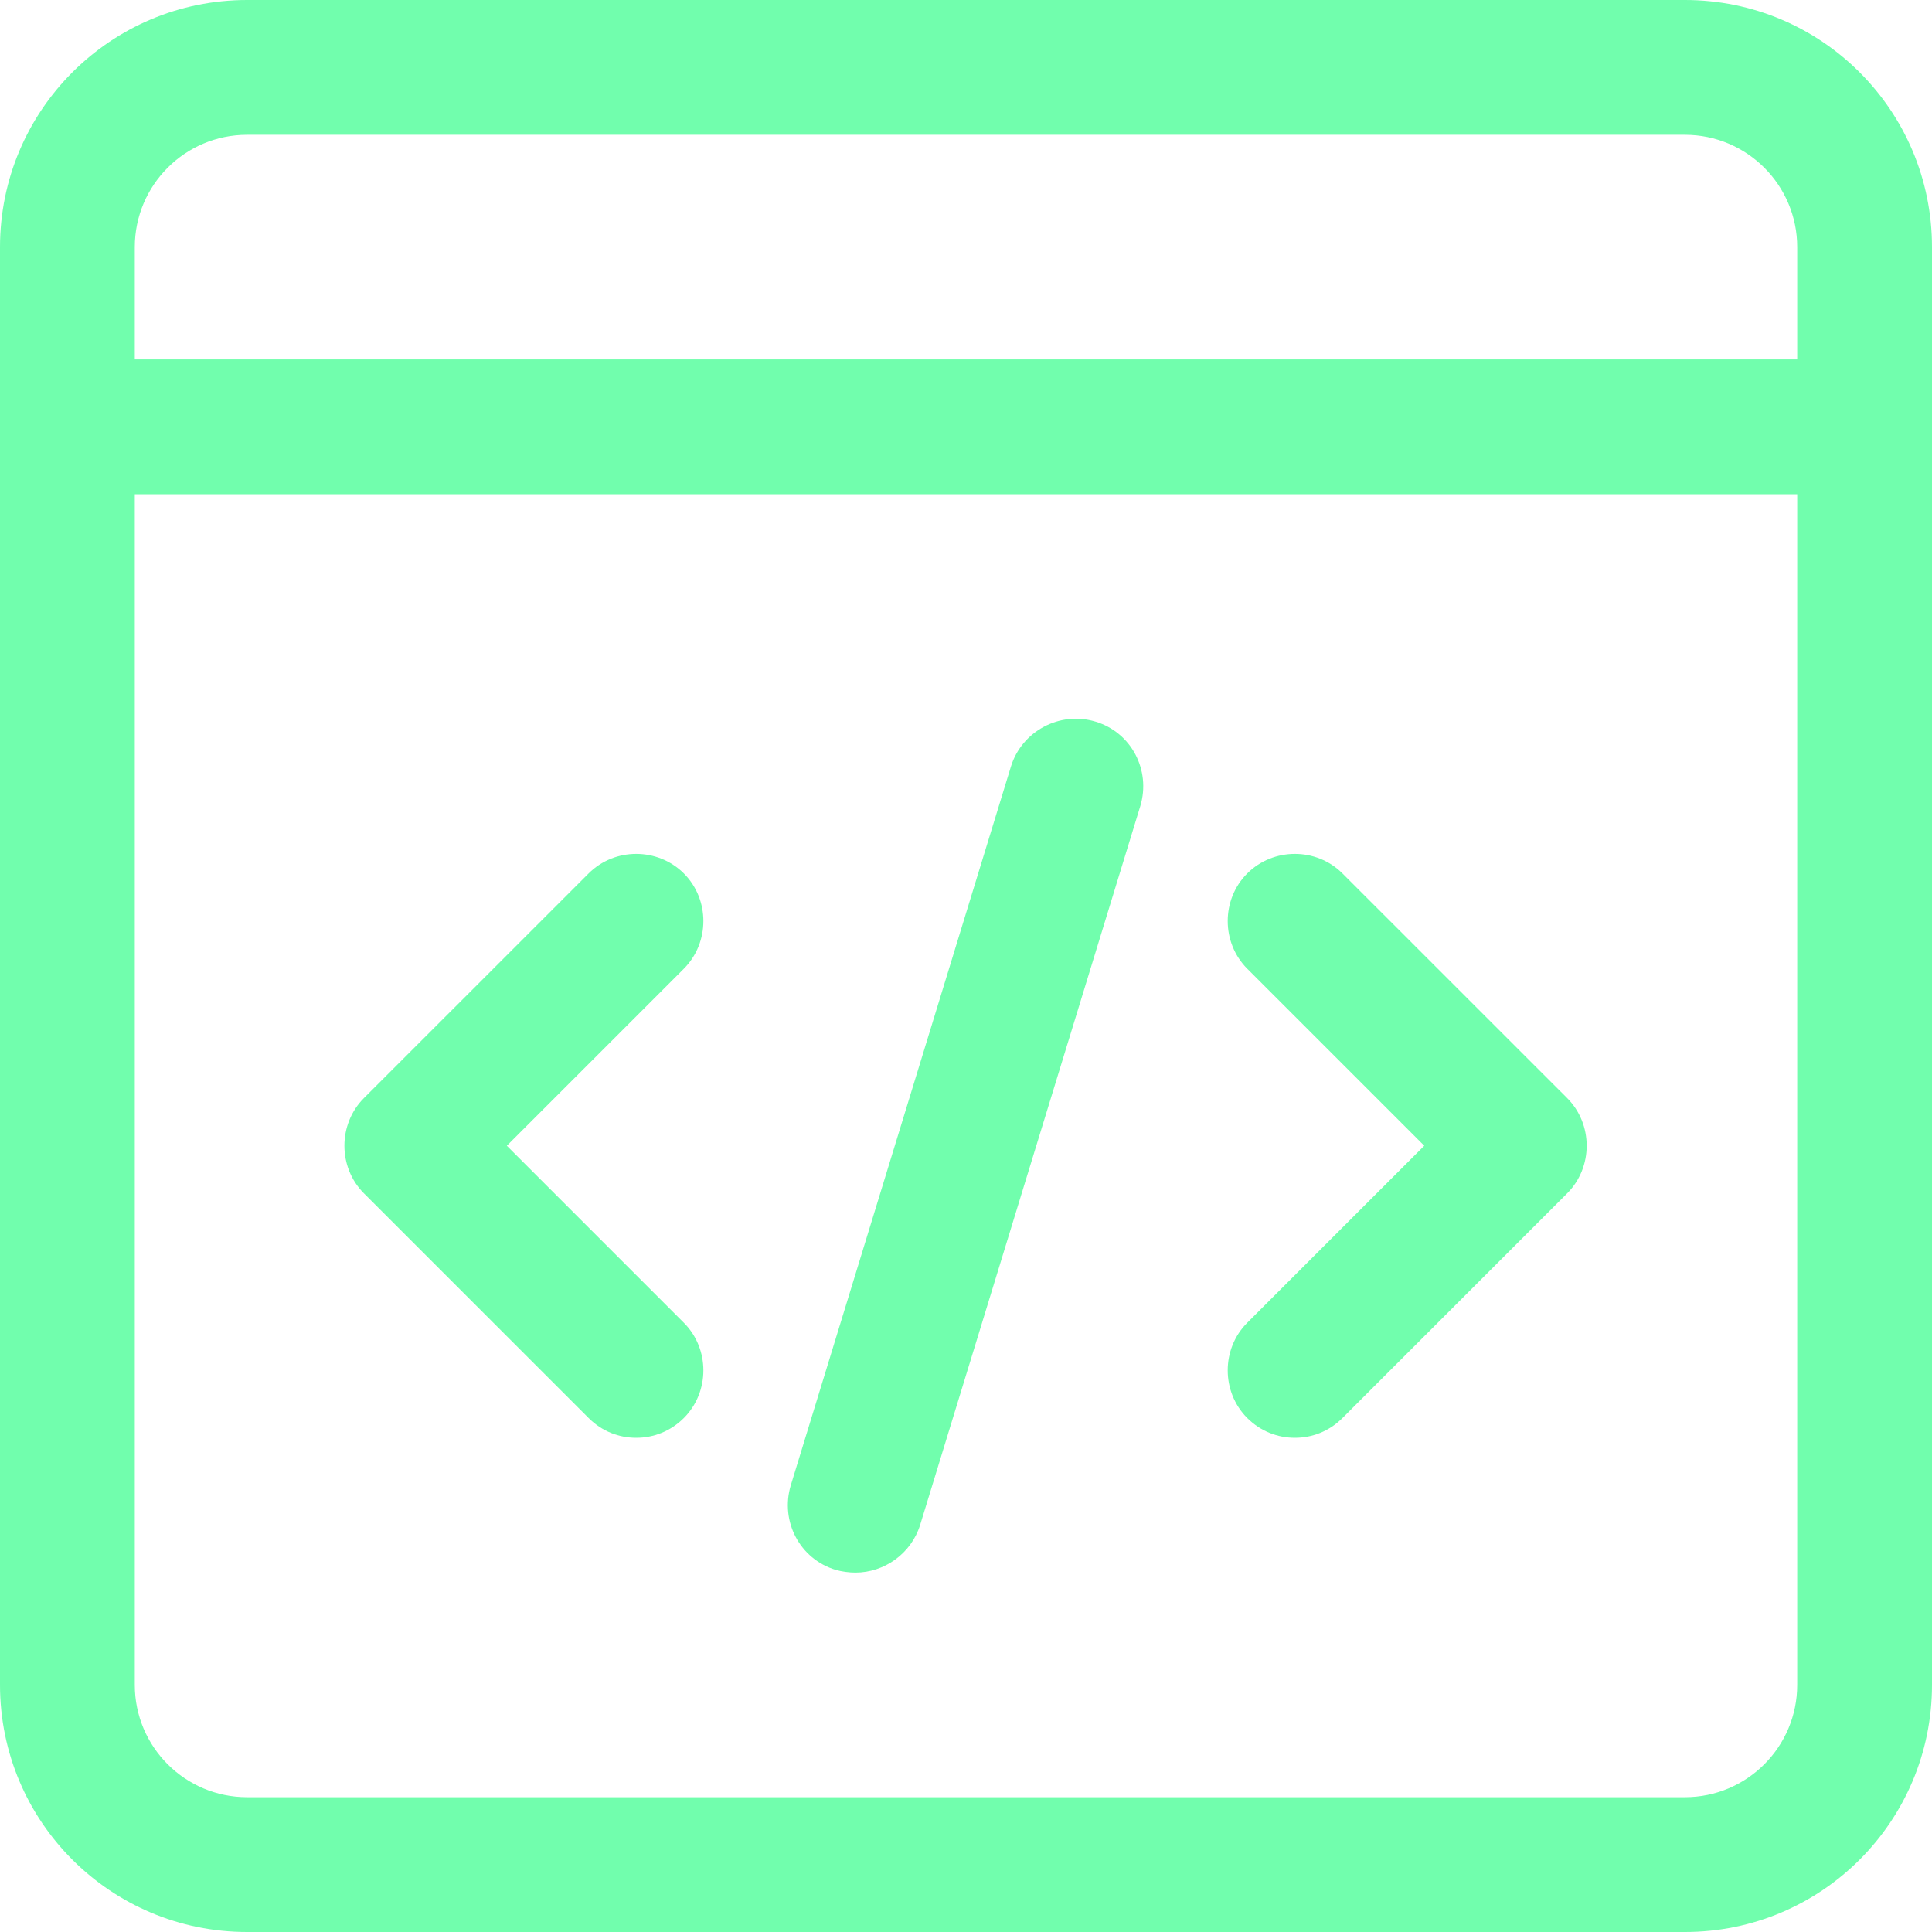
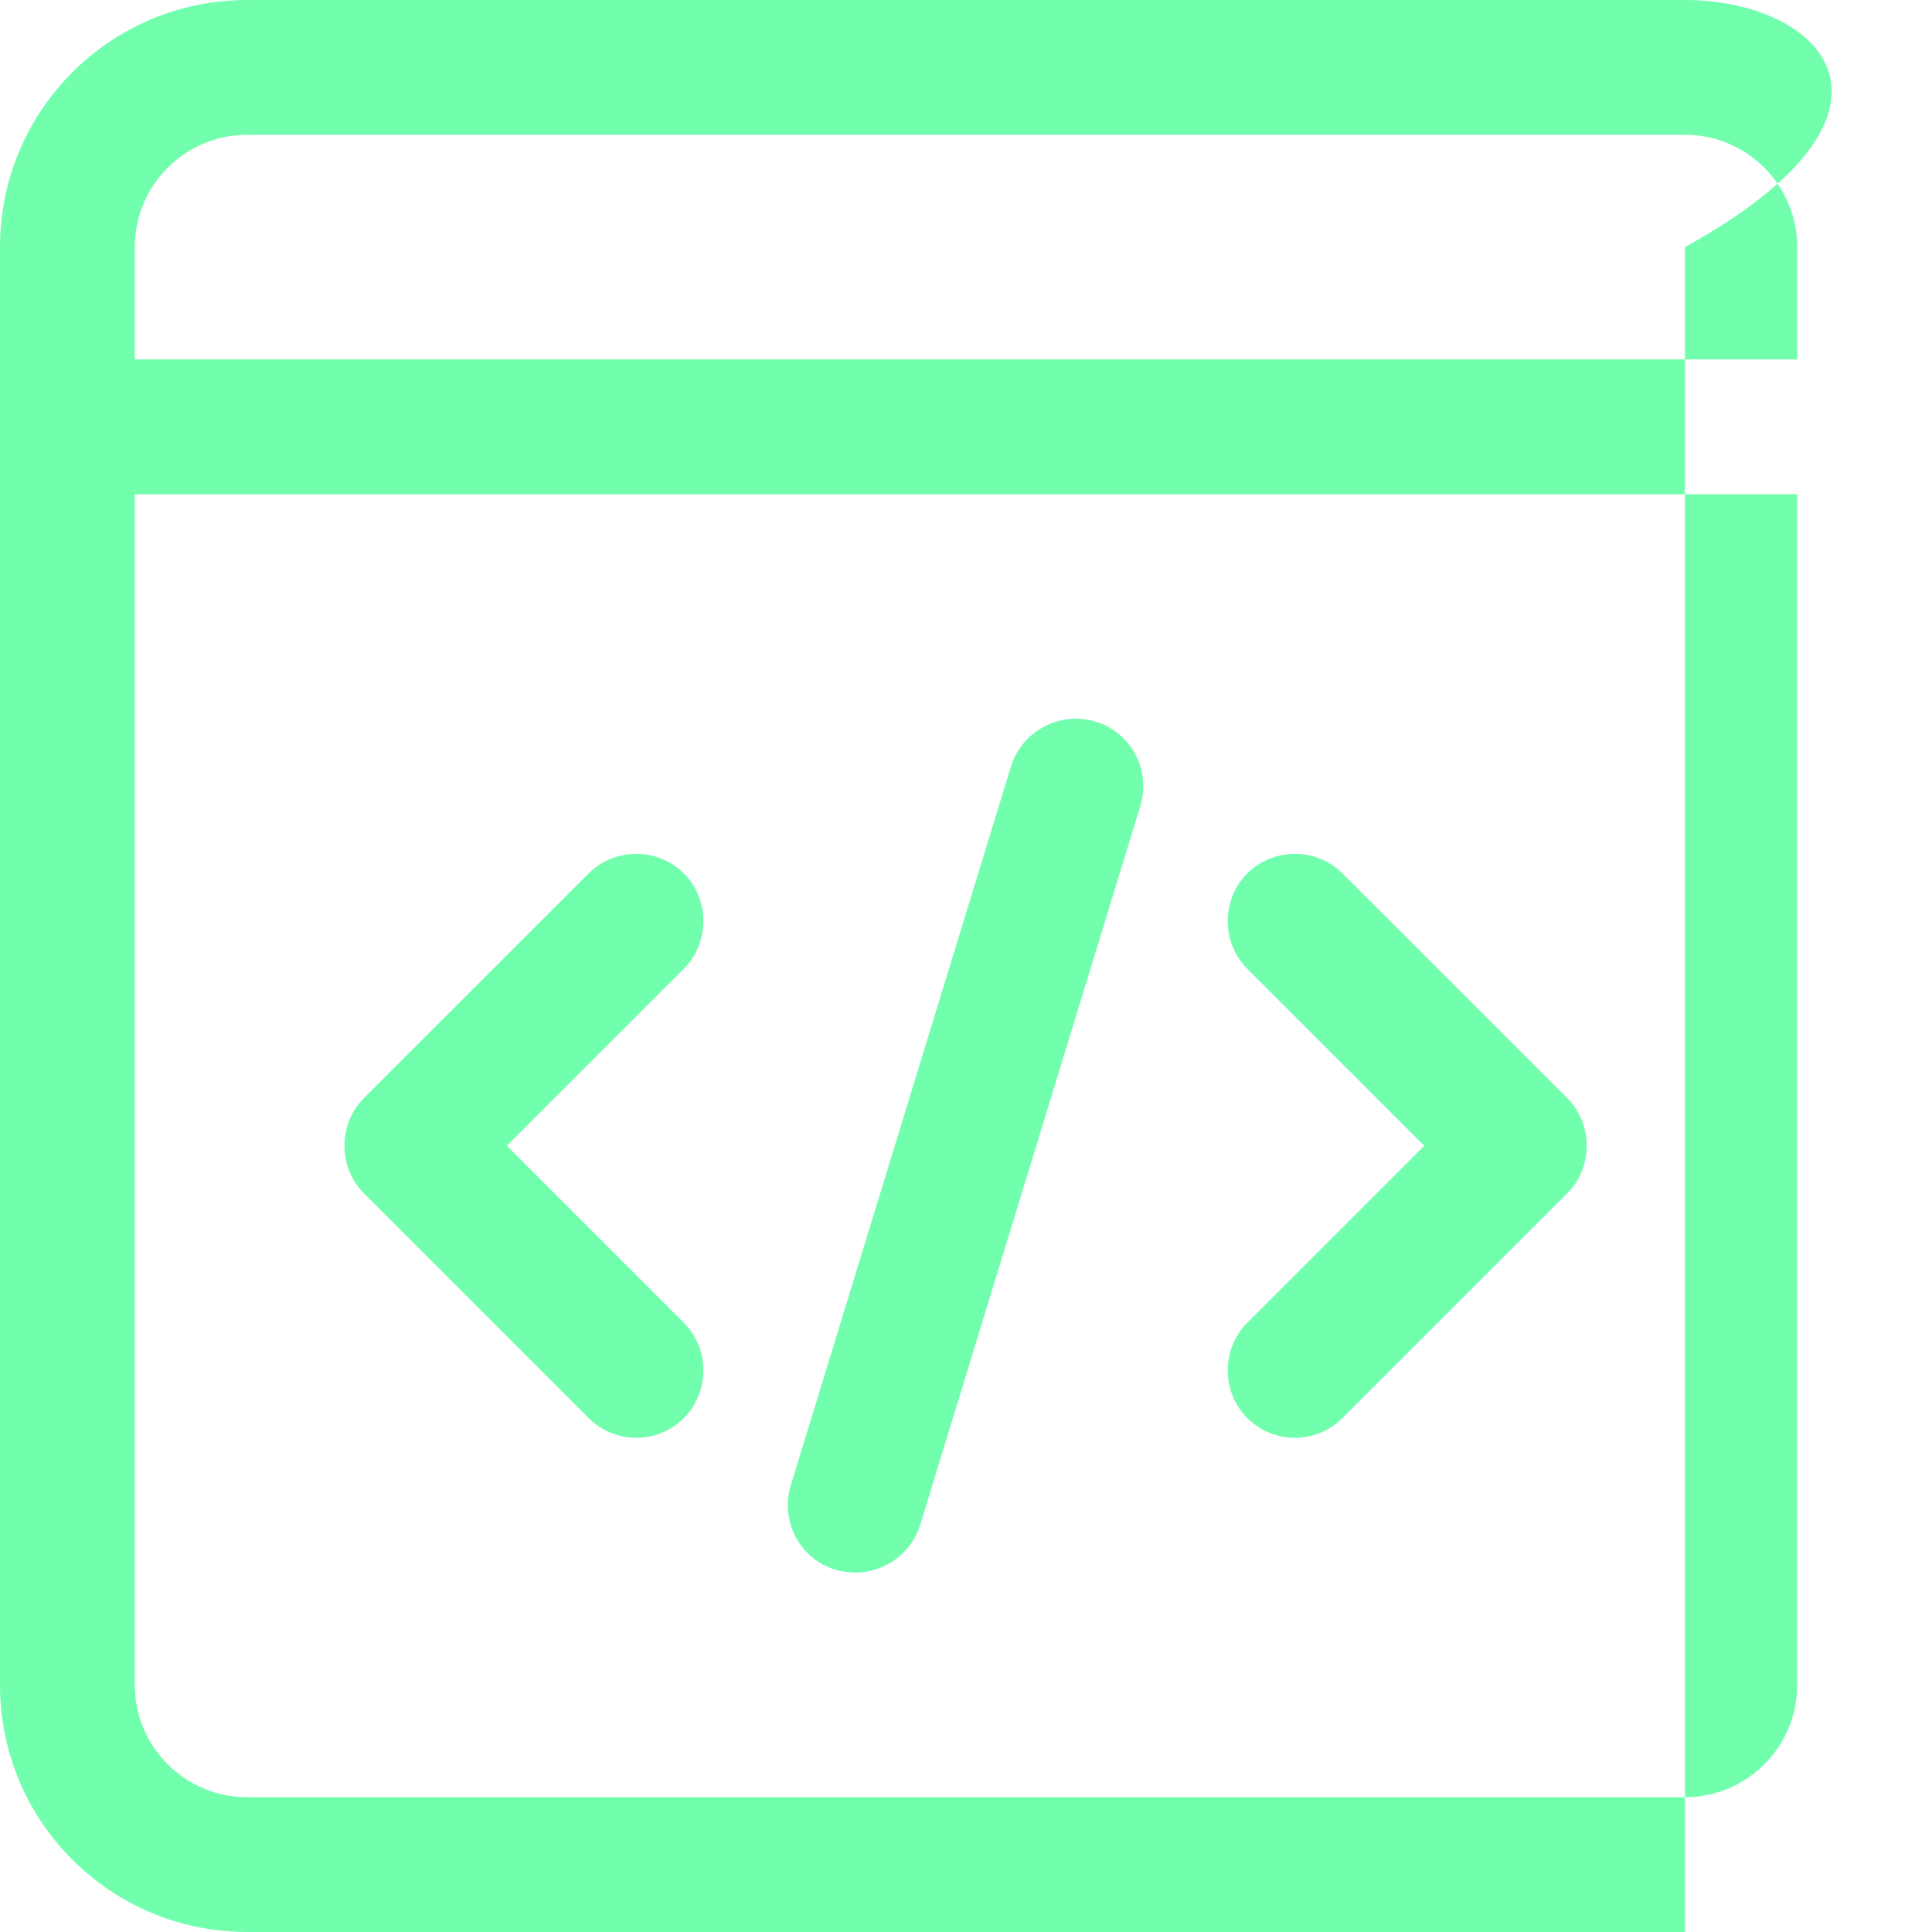
<svg xmlns="http://www.w3.org/2000/svg" width="30" height="30" viewBox="0 0 30 30" fill="none">
-   <path d="M26.163 0H3.837C1.716 0 0 1.716 0 3.837V26.163C0 28.284 1.716 30 3.837 30H26.163C28.284 30 30 28.284 30 26.163V3.837C30 1.716 28.284 0 26.163 0ZM2.093 3.837C2.093 2.874 2.874 2.093 3.837 2.093H26.163C27.126 2.093 27.907 2.874 27.907 3.837V5.581H2.093V3.837ZM27.907 26.163C27.907 27.126 27.126 27.907 26.163 27.907H3.837C2.874 27.907 2.093 27.126 2.093 26.163V7.674H27.907V26.163ZM5.651 18.53C5.247 18.126 5.247 17.456 5.651 17.051L9.14 13.563C9.544 13.158 10.214 13.158 10.619 13.563C11.023 13.967 11.023 14.637 10.619 15.042L7.87 17.791L10.619 20.54C11.023 20.944 11.023 21.614 10.619 22.019C10.409 22.228 10.144 22.326 9.879 22.326C9.614 22.326 9.349 22.228 9.14 22.019L5.651 18.53ZM19.367 20.54L22.116 17.791L19.367 15.042C18.963 14.637 18.963 13.967 19.367 13.563C19.772 13.158 20.442 13.158 20.846 13.563L24.335 17.051C24.739 17.456 24.739 18.126 24.335 18.53L20.846 22.019C20.637 22.228 20.372 22.326 20.107 22.326C19.842 22.326 19.577 22.228 19.367 22.019C18.963 21.614 18.963 20.944 19.367 20.54ZM12.279 23.065L15.698 11.902C15.865 11.358 16.451 11.037 17.009 11.205C17.567 11.372 17.874 11.958 17.707 12.516L14.288 23.679C14.149 24.126 13.73 24.419 13.284 24.419C13.186 24.419 13.074 24.405 12.977 24.377C12.419 24.209 12.112 23.623 12.279 23.065Z" fill="#71FEAD" />
+   <path d="M26.163 0H3.837C1.716 0 0 1.716 0 3.837V26.163C0 28.284 1.716 30 3.837 30H26.163V3.837C30 1.716 28.284 0 26.163 0ZM2.093 3.837C2.093 2.874 2.874 2.093 3.837 2.093H26.163C27.126 2.093 27.907 2.874 27.907 3.837V5.581H2.093V3.837ZM27.907 26.163C27.907 27.126 27.126 27.907 26.163 27.907H3.837C2.874 27.907 2.093 27.126 2.093 26.163V7.674H27.907V26.163ZM5.651 18.53C5.247 18.126 5.247 17.456 5.651 17.051L9.14 13.563C9.544 13.158 10.214 13.158 10.619 13.563C11.023 13.967 11.023 14.637 10.619 15.042L7.87 17.791L10.619 20.54C11.023 20.944 11.023 21.614 10.619 22.019C10.409 22.228 10.144 22.326 9.879 22.326C9.614 22.326 9.349 22.228 9.14 22.019L5.651 18.53ZM19.367 20.54L22.116 17.791L19.367 15.042C18.963 14.637 18.963 13.967 19.367 13.563C19.772 13.158 20.442 13.158 20.846 13.563L24.335 17.051C24.739 17.456 24.739 18.126 24.335 18.53L20.846 22.019C20.637 22.228 20.372 22.326 20.107 22.326C19.842 22.326 19.577 22.228 19.367 22.019C18.963 21.614 18.963 20.944 19.367 20.54ZM12.279 23.065L15.698 11.902C15.865 11.358 16.451 11.037 17.009 11.205C17.567 11.372 17.874 11.958 17.707 12.516L14.288 23.679C14.149 24.126 13.73 24.419 13.284 24.419C13.186 24.419 13.074 24.405 12.977 24.377C12.419 24.209 12.112 23.623 12.279 23.065Z" fill="#71FEAD" />
</svg>